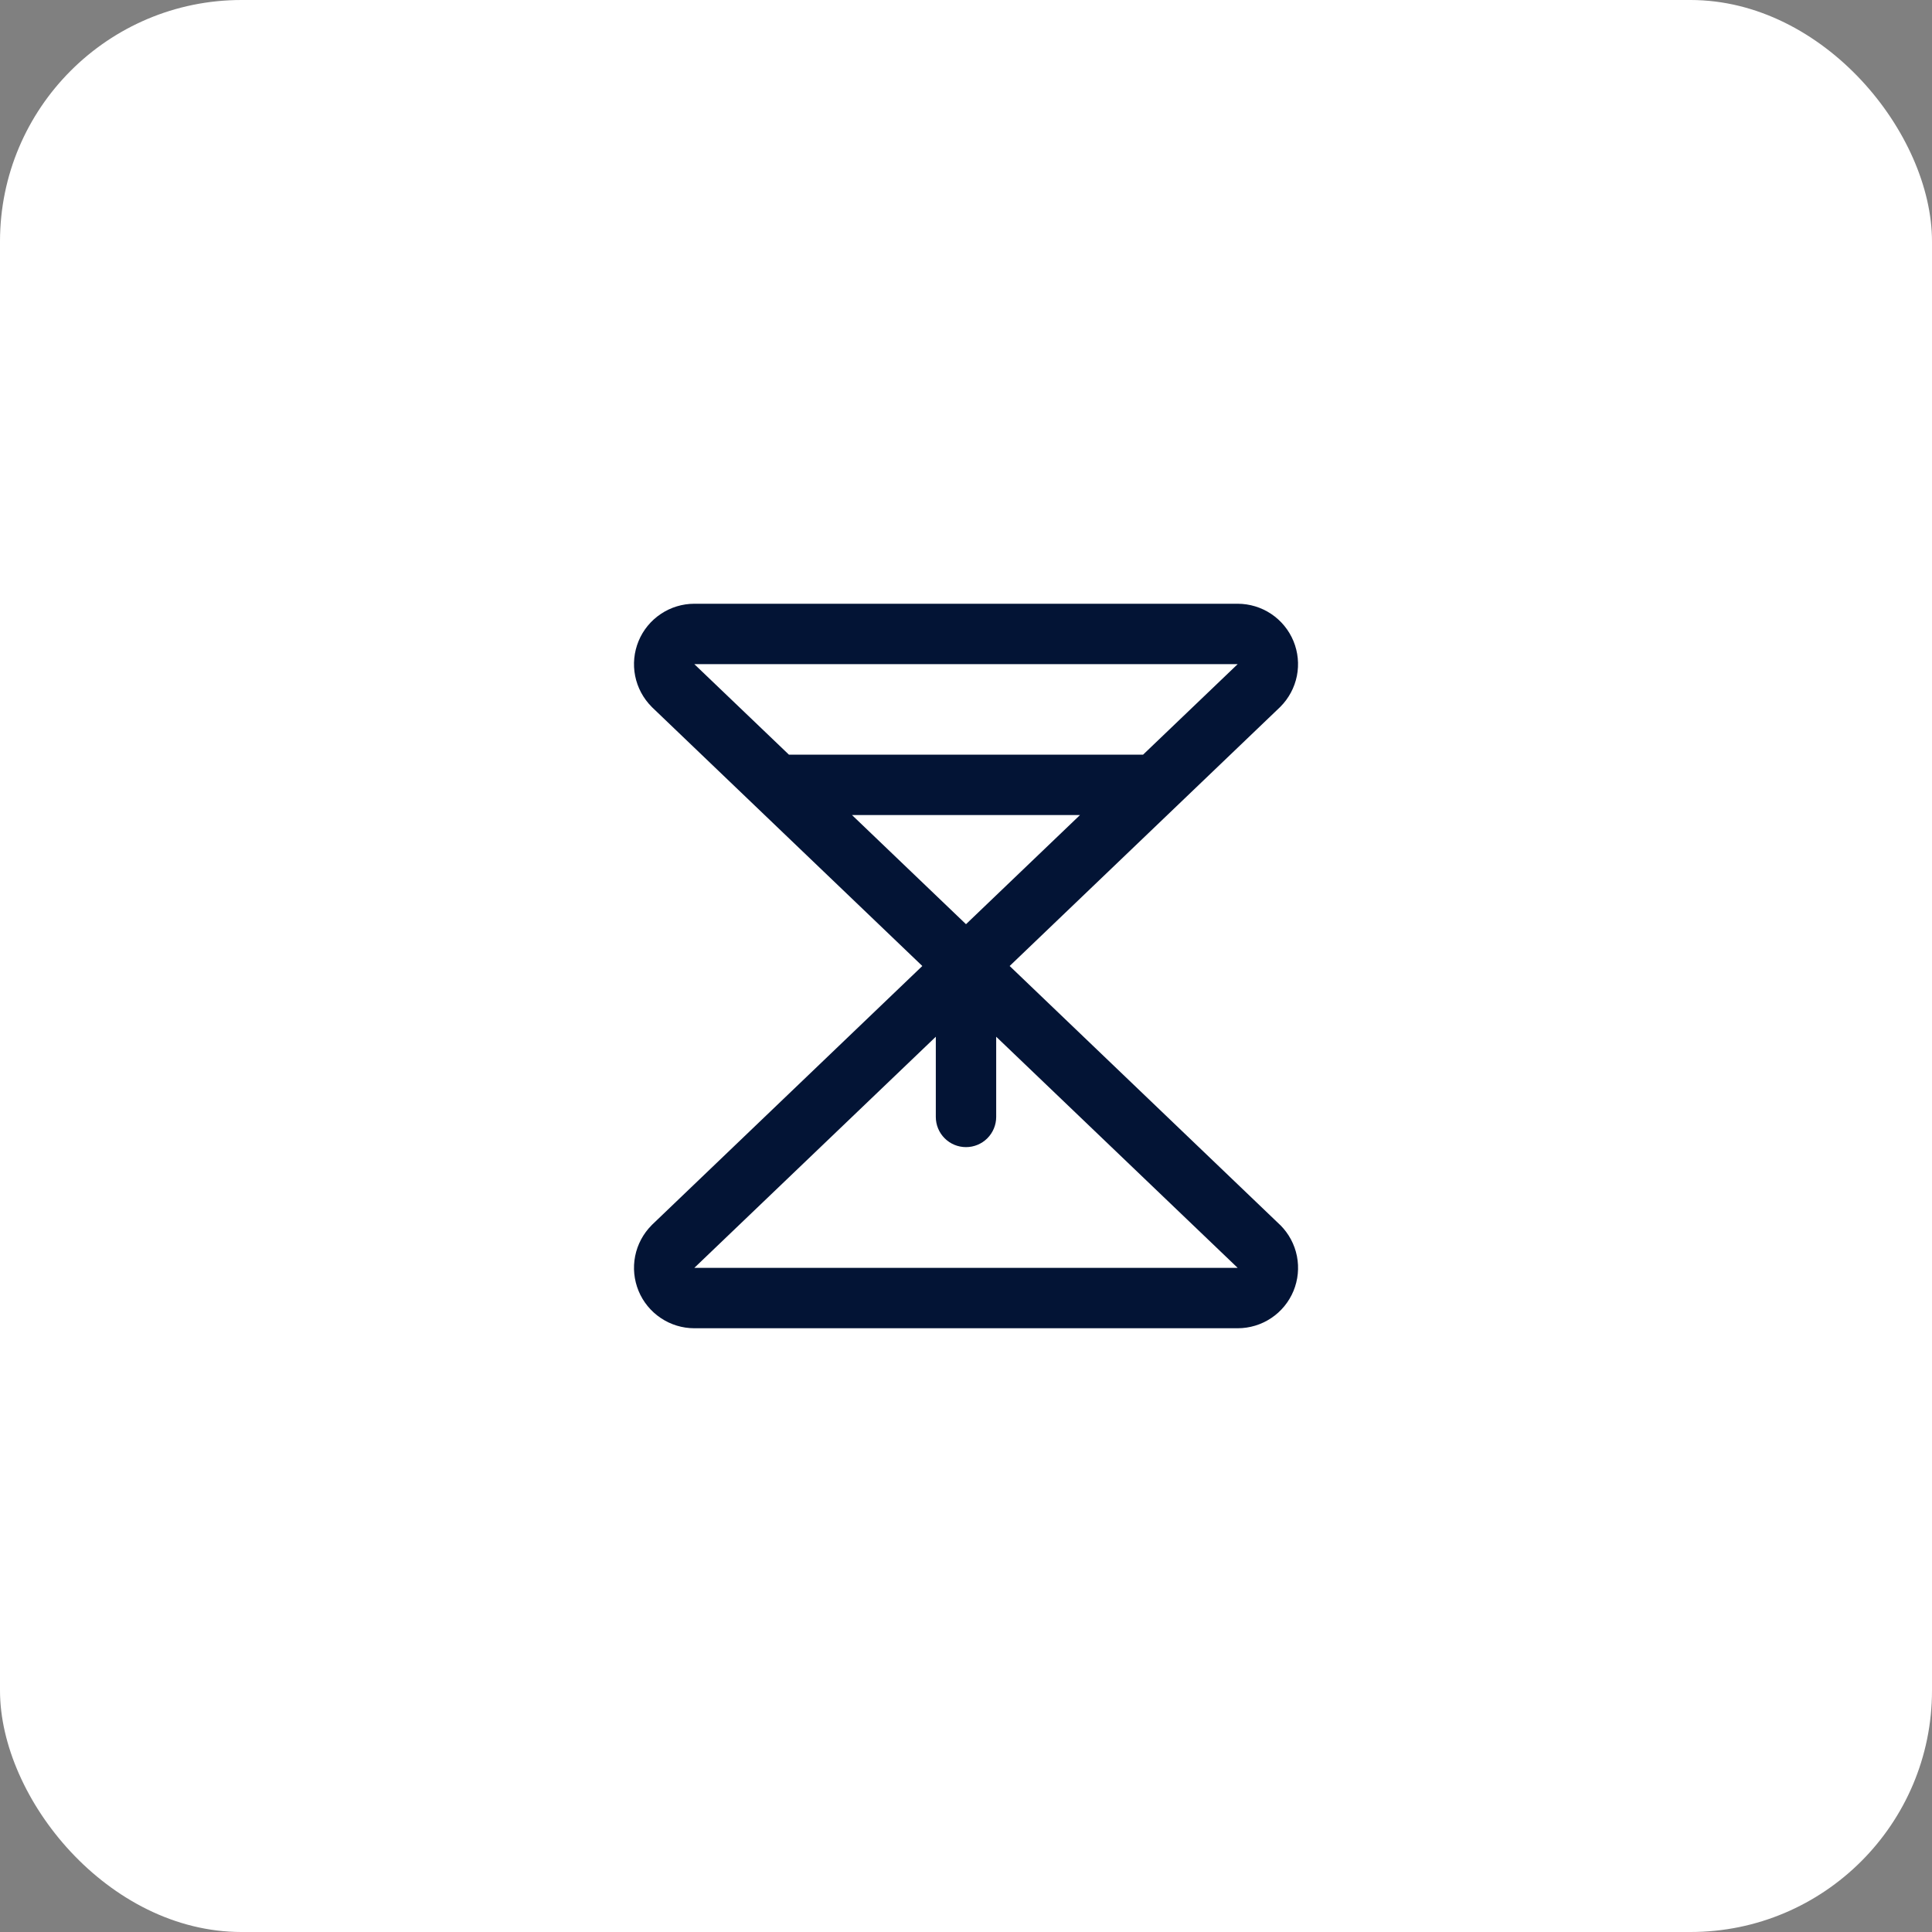
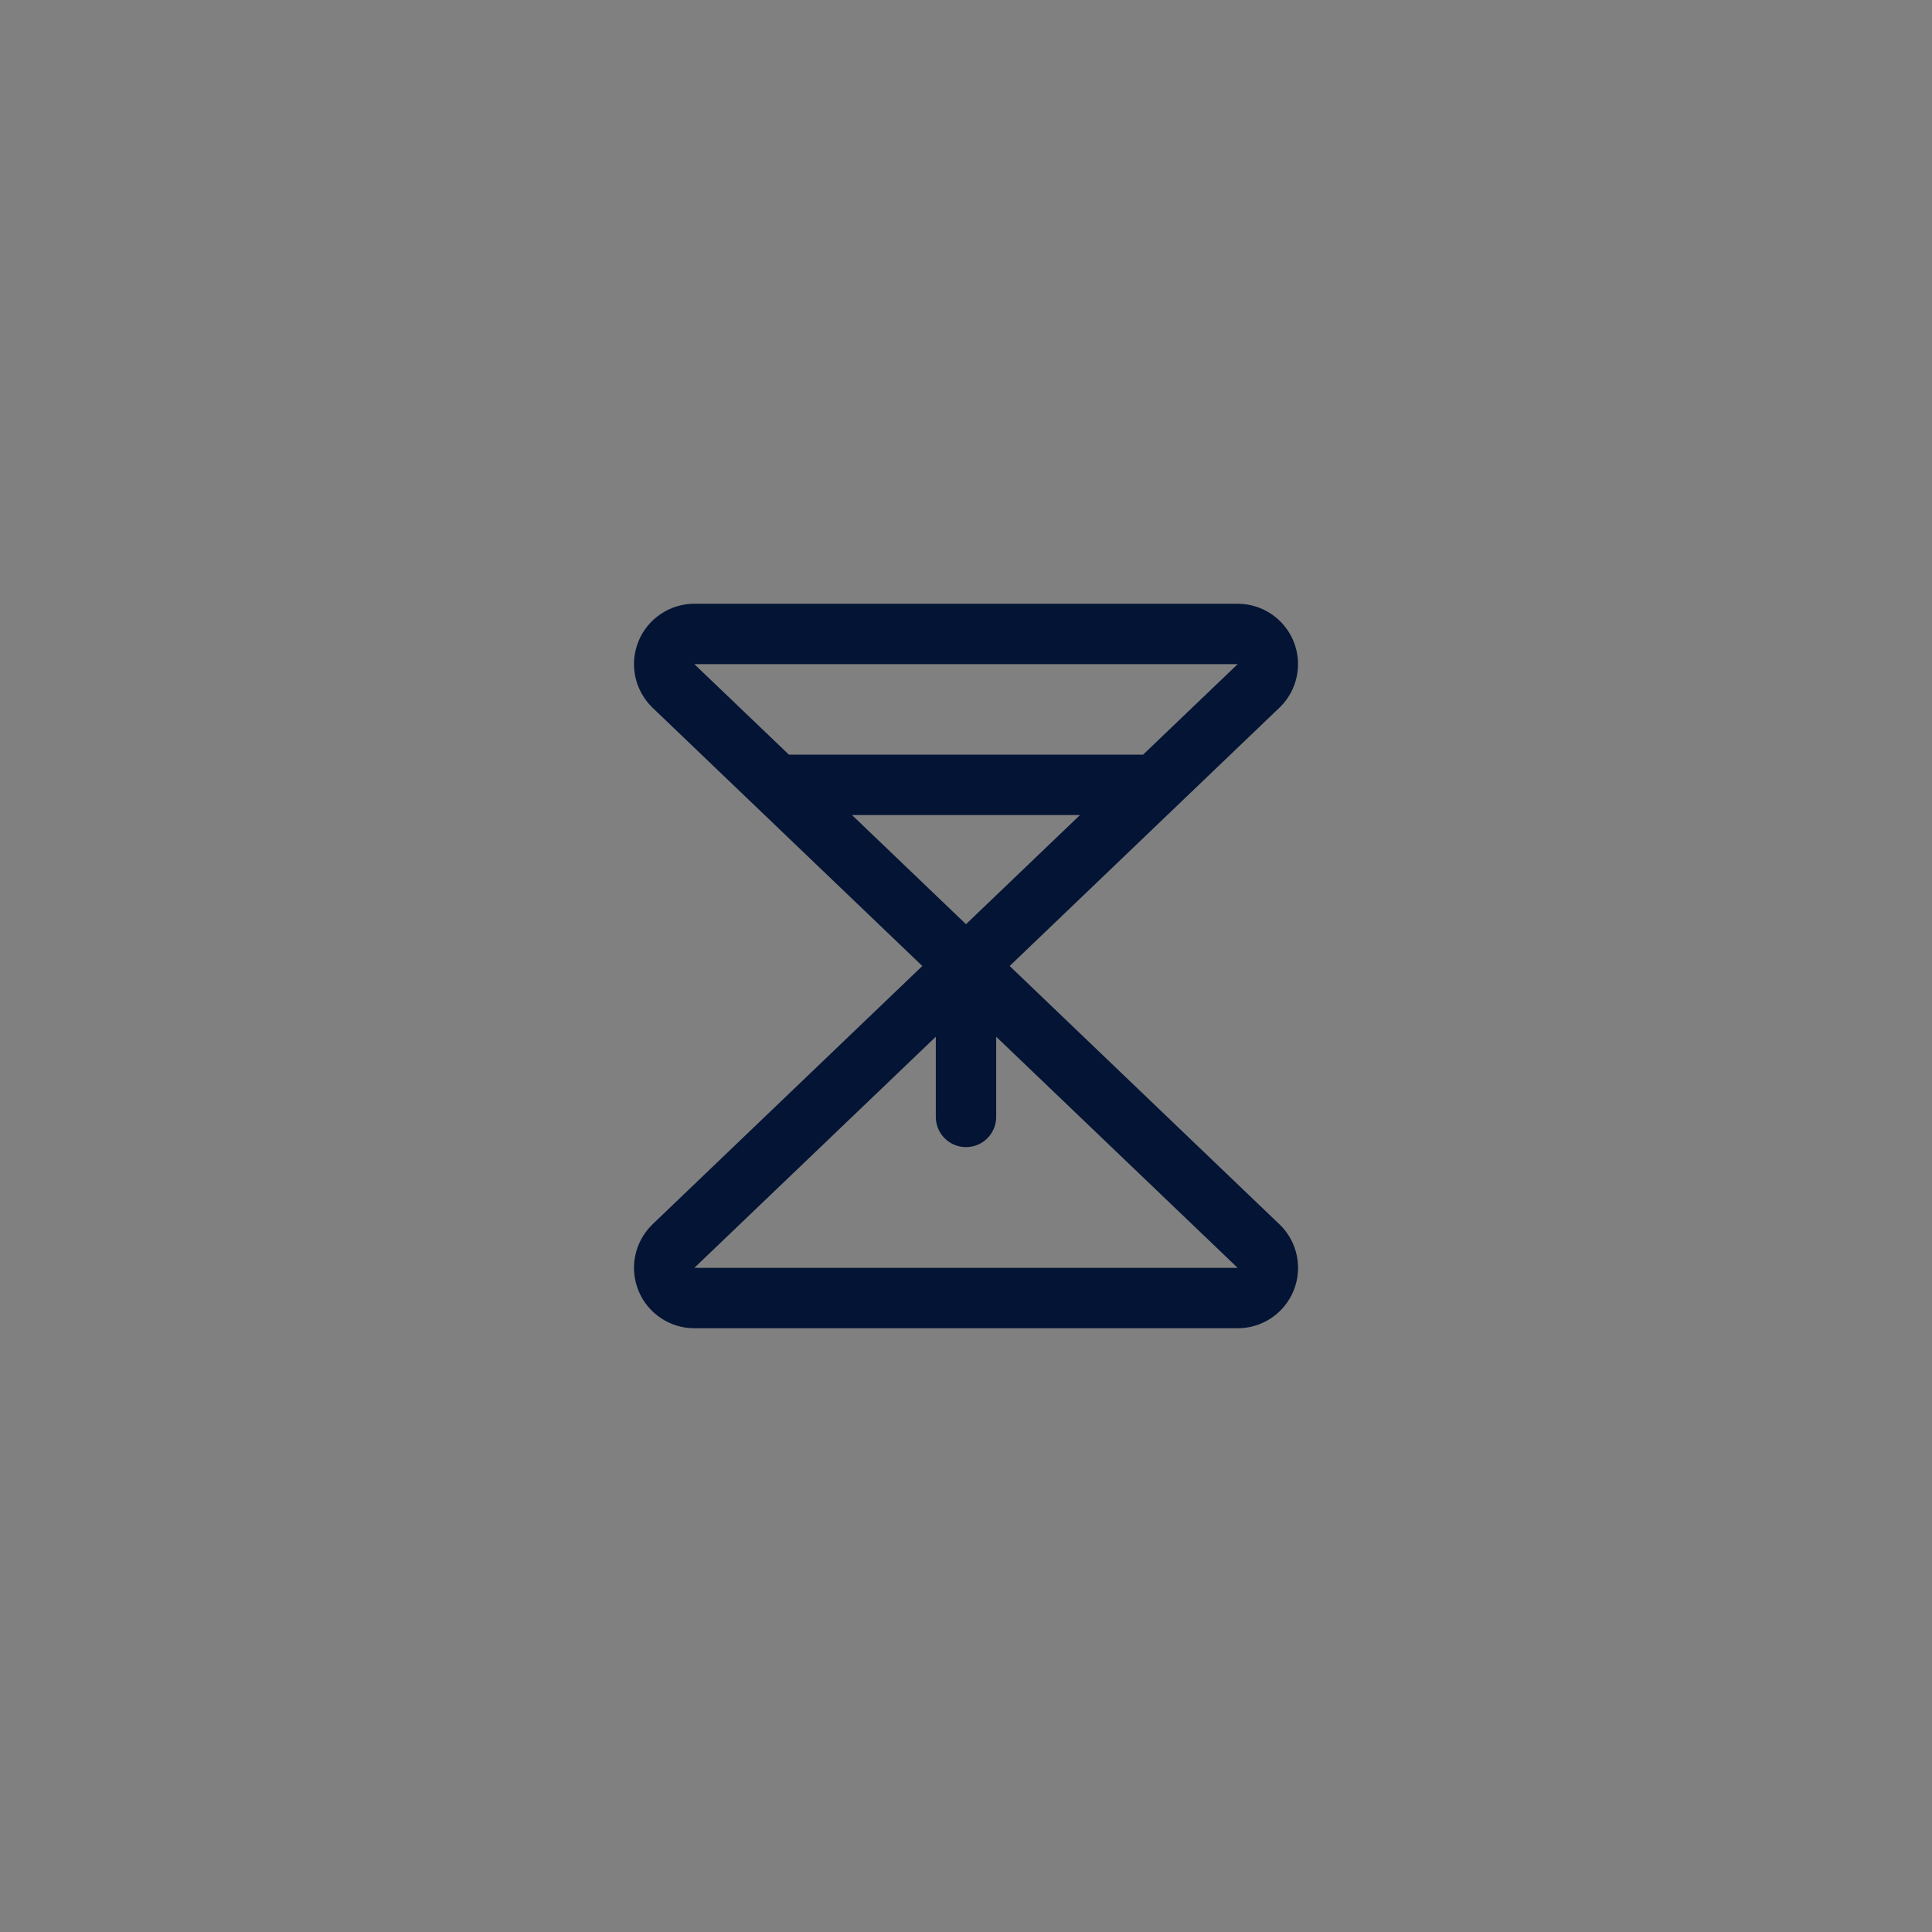
<svg xmlns="http://www.w3.org/2000/svg" width="64" height="64" viewBox="0 0 64 64" fill="none">
  <rect x="0" y="0" width="64" height="64" fill="#808080" stroke="none" />
-   <rect width="64" height="64" rx="8" fill="white" />
  <path d="M42.397 40.57L33.446 32L42.397 23.43C42.402 23.424 42.408 23.419 42.413 23.414C42.693 23.134 42.883 22.778 42.961 22.39C43.038 22.002 42.998 21.6 42.847 21.235C42.695 20.869 42.439 20.557 42.11 20.337C41.782 20.118 41.395 20 41 20H23C22.605 20 22.218 20.118 21.89 20.338C21.561 20.558 21.305 20.87 21.154 21.235C21.003 21.601 20.963 22.003 21.04 22.39C21.117 22.778 21.308 23.134 21.587 23.414L21.602 23.43L30.553 32L21.602 40.57L21.587 40.586C21.308 40.866 21.117 41.222 21.04 41.61C20.963 41.998 21.003 42.399 21.154 42.765C21.305 43.13 21.561 43.442 21.89 43.662C22.218 43.882 22.605 44 23 44H41C41.395 44 41.782 43.883 42.111 43.663C42.44 43.444 42.696 43.131 42.848 42.766C42.999 42.4 43.039 41.998 42.962 41.61C42.885 41.222 42.694 40.866 42.415 40.586C42.409 40.581 42.403 40.576 42.397 40.57ZM28.224 27H35.776L32 30.615L28.224 27ZM41 22L37.865 25H26.135L23 22H41ZM23 42L31 34.343V37C31 37.265 31.105 37.52 31.293 37.707C31.48 37.895 31.735 38 32 38C32.265 38 32.519 37.895 32.707 37.707C32.894 37.52 33 37.265 33 37V34.343L41 42H23Z" fill="#031435" />
</svg>